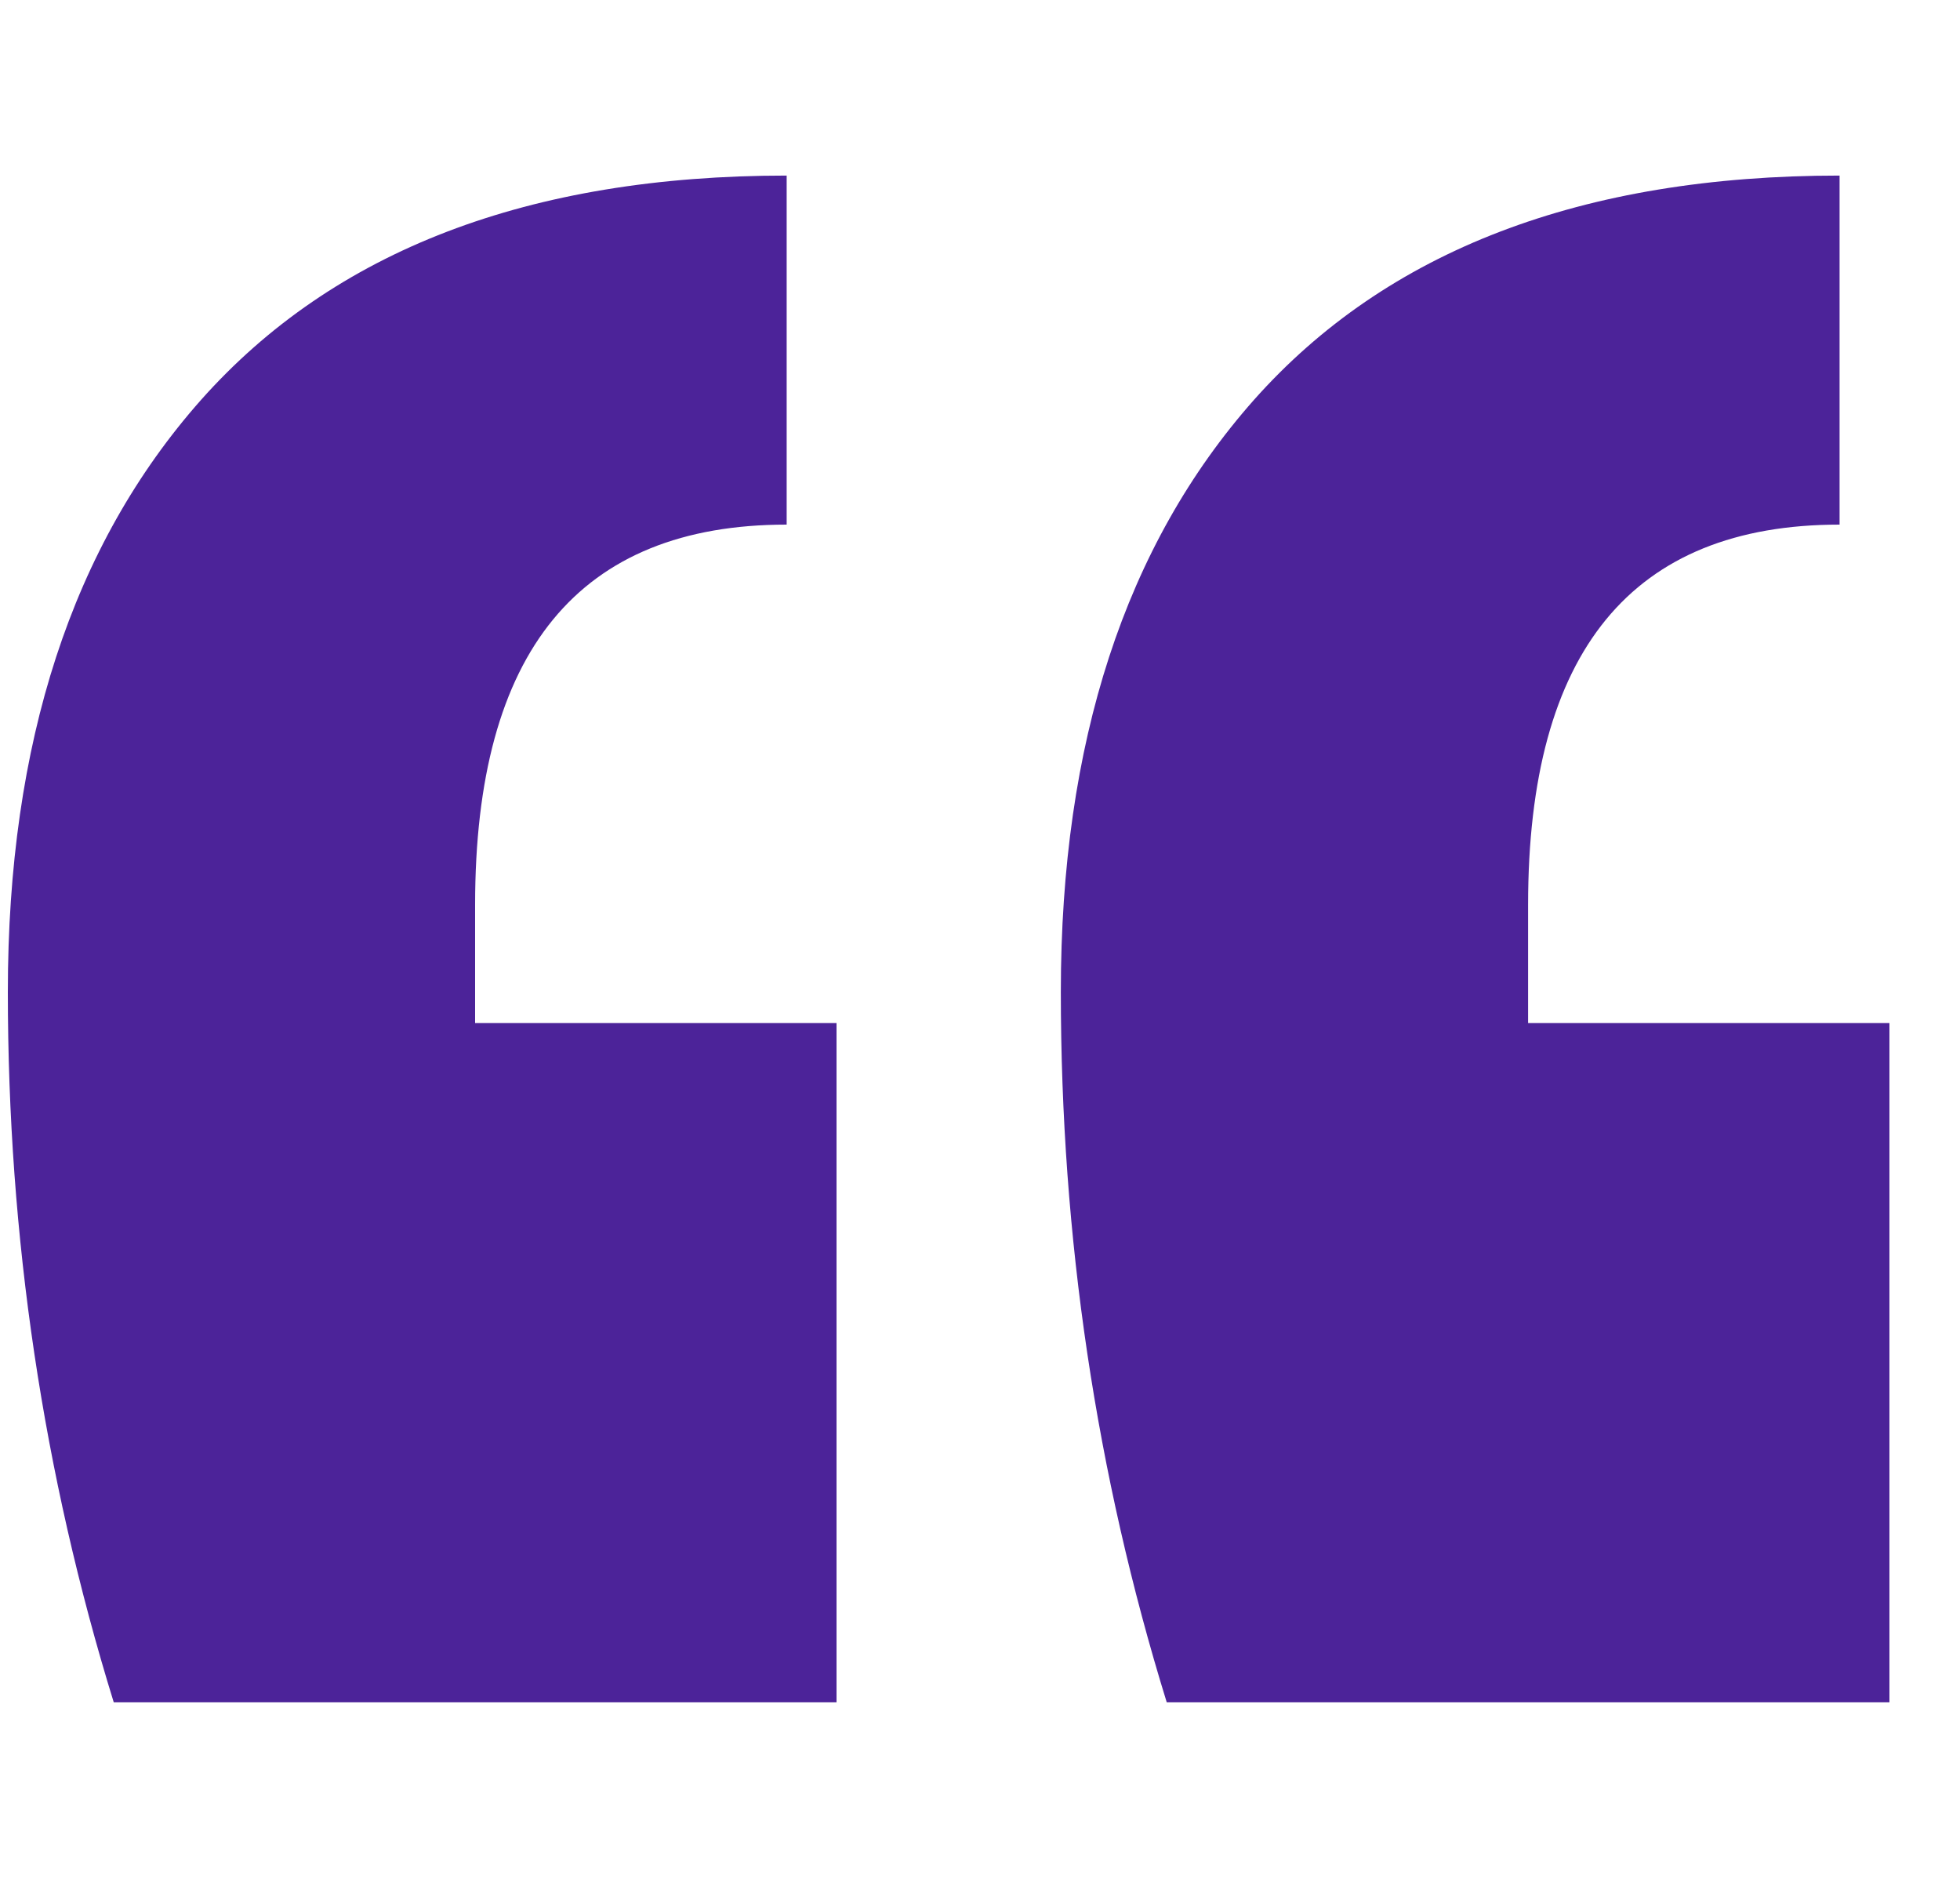
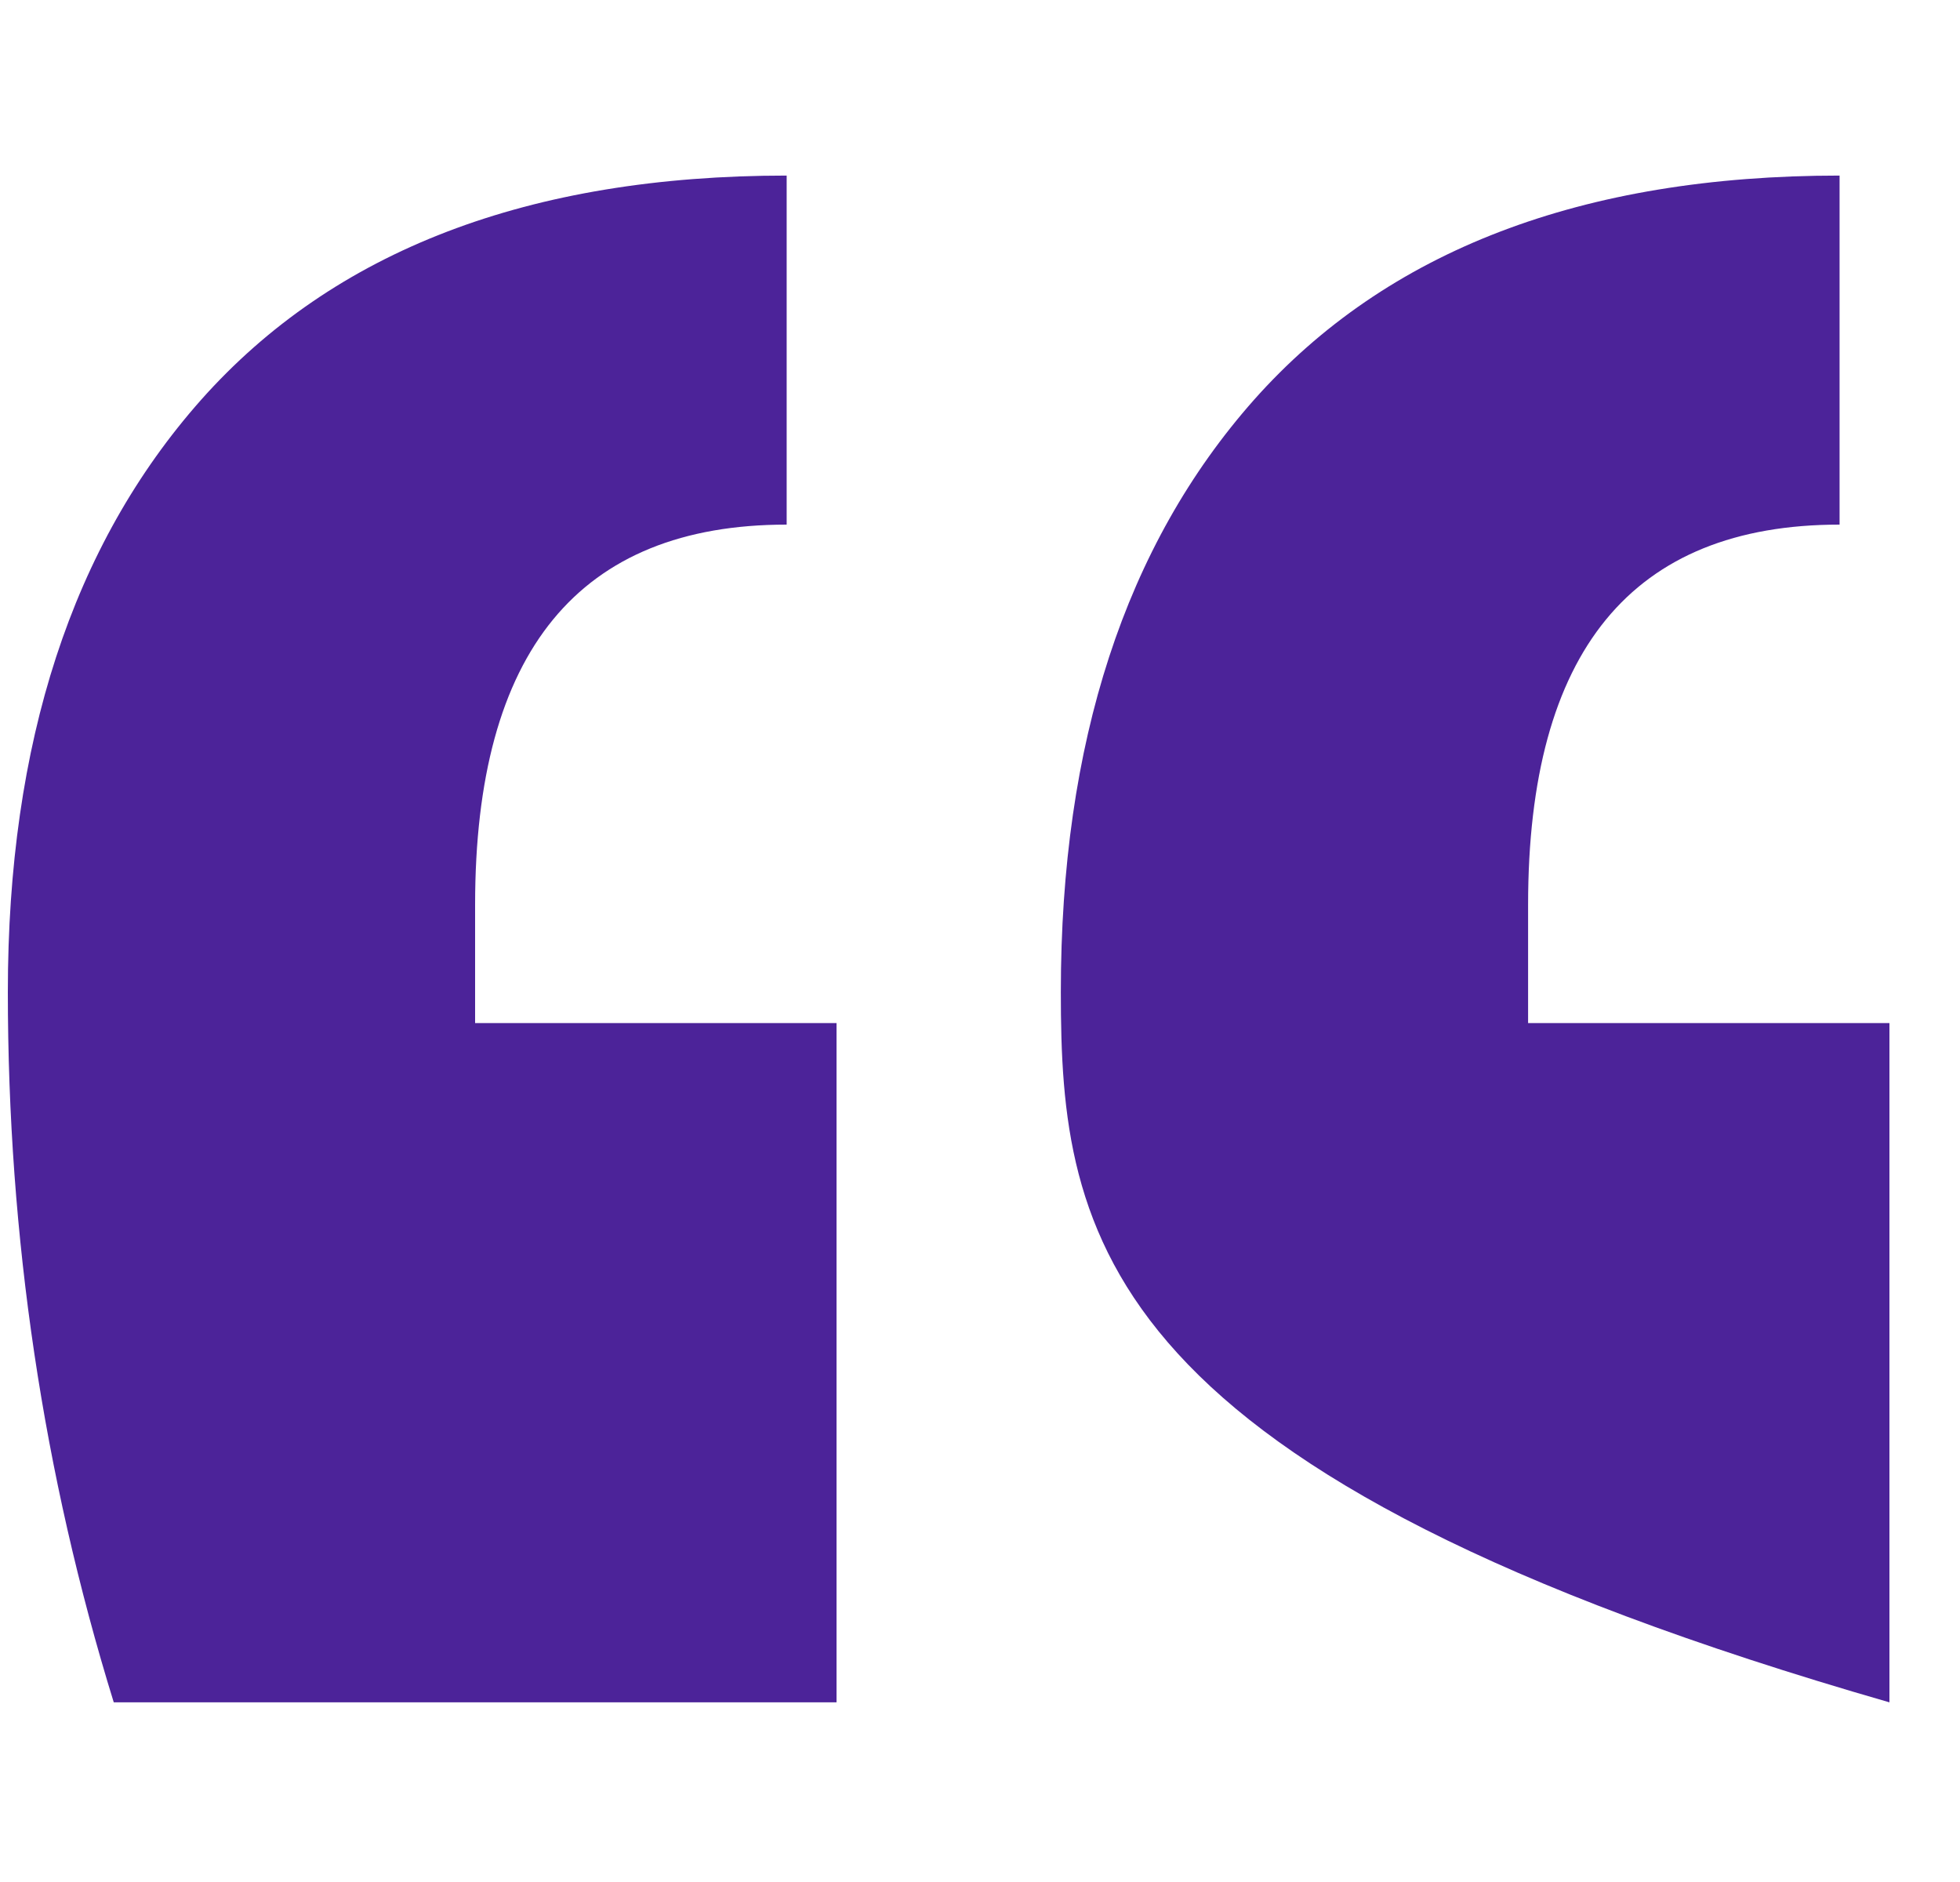
<svg xmlns="http://www.w3.org/2000/svg" width="25" height="24" viewBox="0 0 25 24" fill="none">
-   <path d="M24.1 21.709H14.882C13.981 18.796 13.531 15.776 13.531 12.65C13.531 9.471 14.352 6.954 15.994 5.1C17.689 3.193 20.18 2.239 23.464 2.239V6.69C20.815 6.69 19.491 8.305 19.491 11.537V13.047H24.1V21.709ZM10.67 21.709H1.451C0.55 18.796 0.1 15.776 0.1 12.65C0.1 9.471 0.921 6.954 2.564 5.1C4.259 3.193 6.749 2.239 10.034 2.239V6.69C7.385 6.69 6.06 8.305 6.06 11.537V13.047H10.67V21.709Z" fill="#4C2399" />
+   <path d="M24.1 21.709C13.981 18.796 13.531 15.776 13.531 12.65C13.531 9.471 14.352 6.954 15.994 5.1C17.689 3.193 20.18 2.239 23.464 2.239V6.69C20.815 6.69 19.491 8.305 19.491 11.537V13.047H24.1V21.709ZM10.67 21.709H1.451C0.55 18.796 0.1 15.776 0.1 12.65C0.1 9.471 0.921 6.954 2.564 5.1C4.259 3.193 6.749 2.239 10.034 2.239V6.69C7.385 6.69 6.06 8.305 6.06 11.537V13.047H10.67V21.709Z" fill="#4C2399" />
</svg>